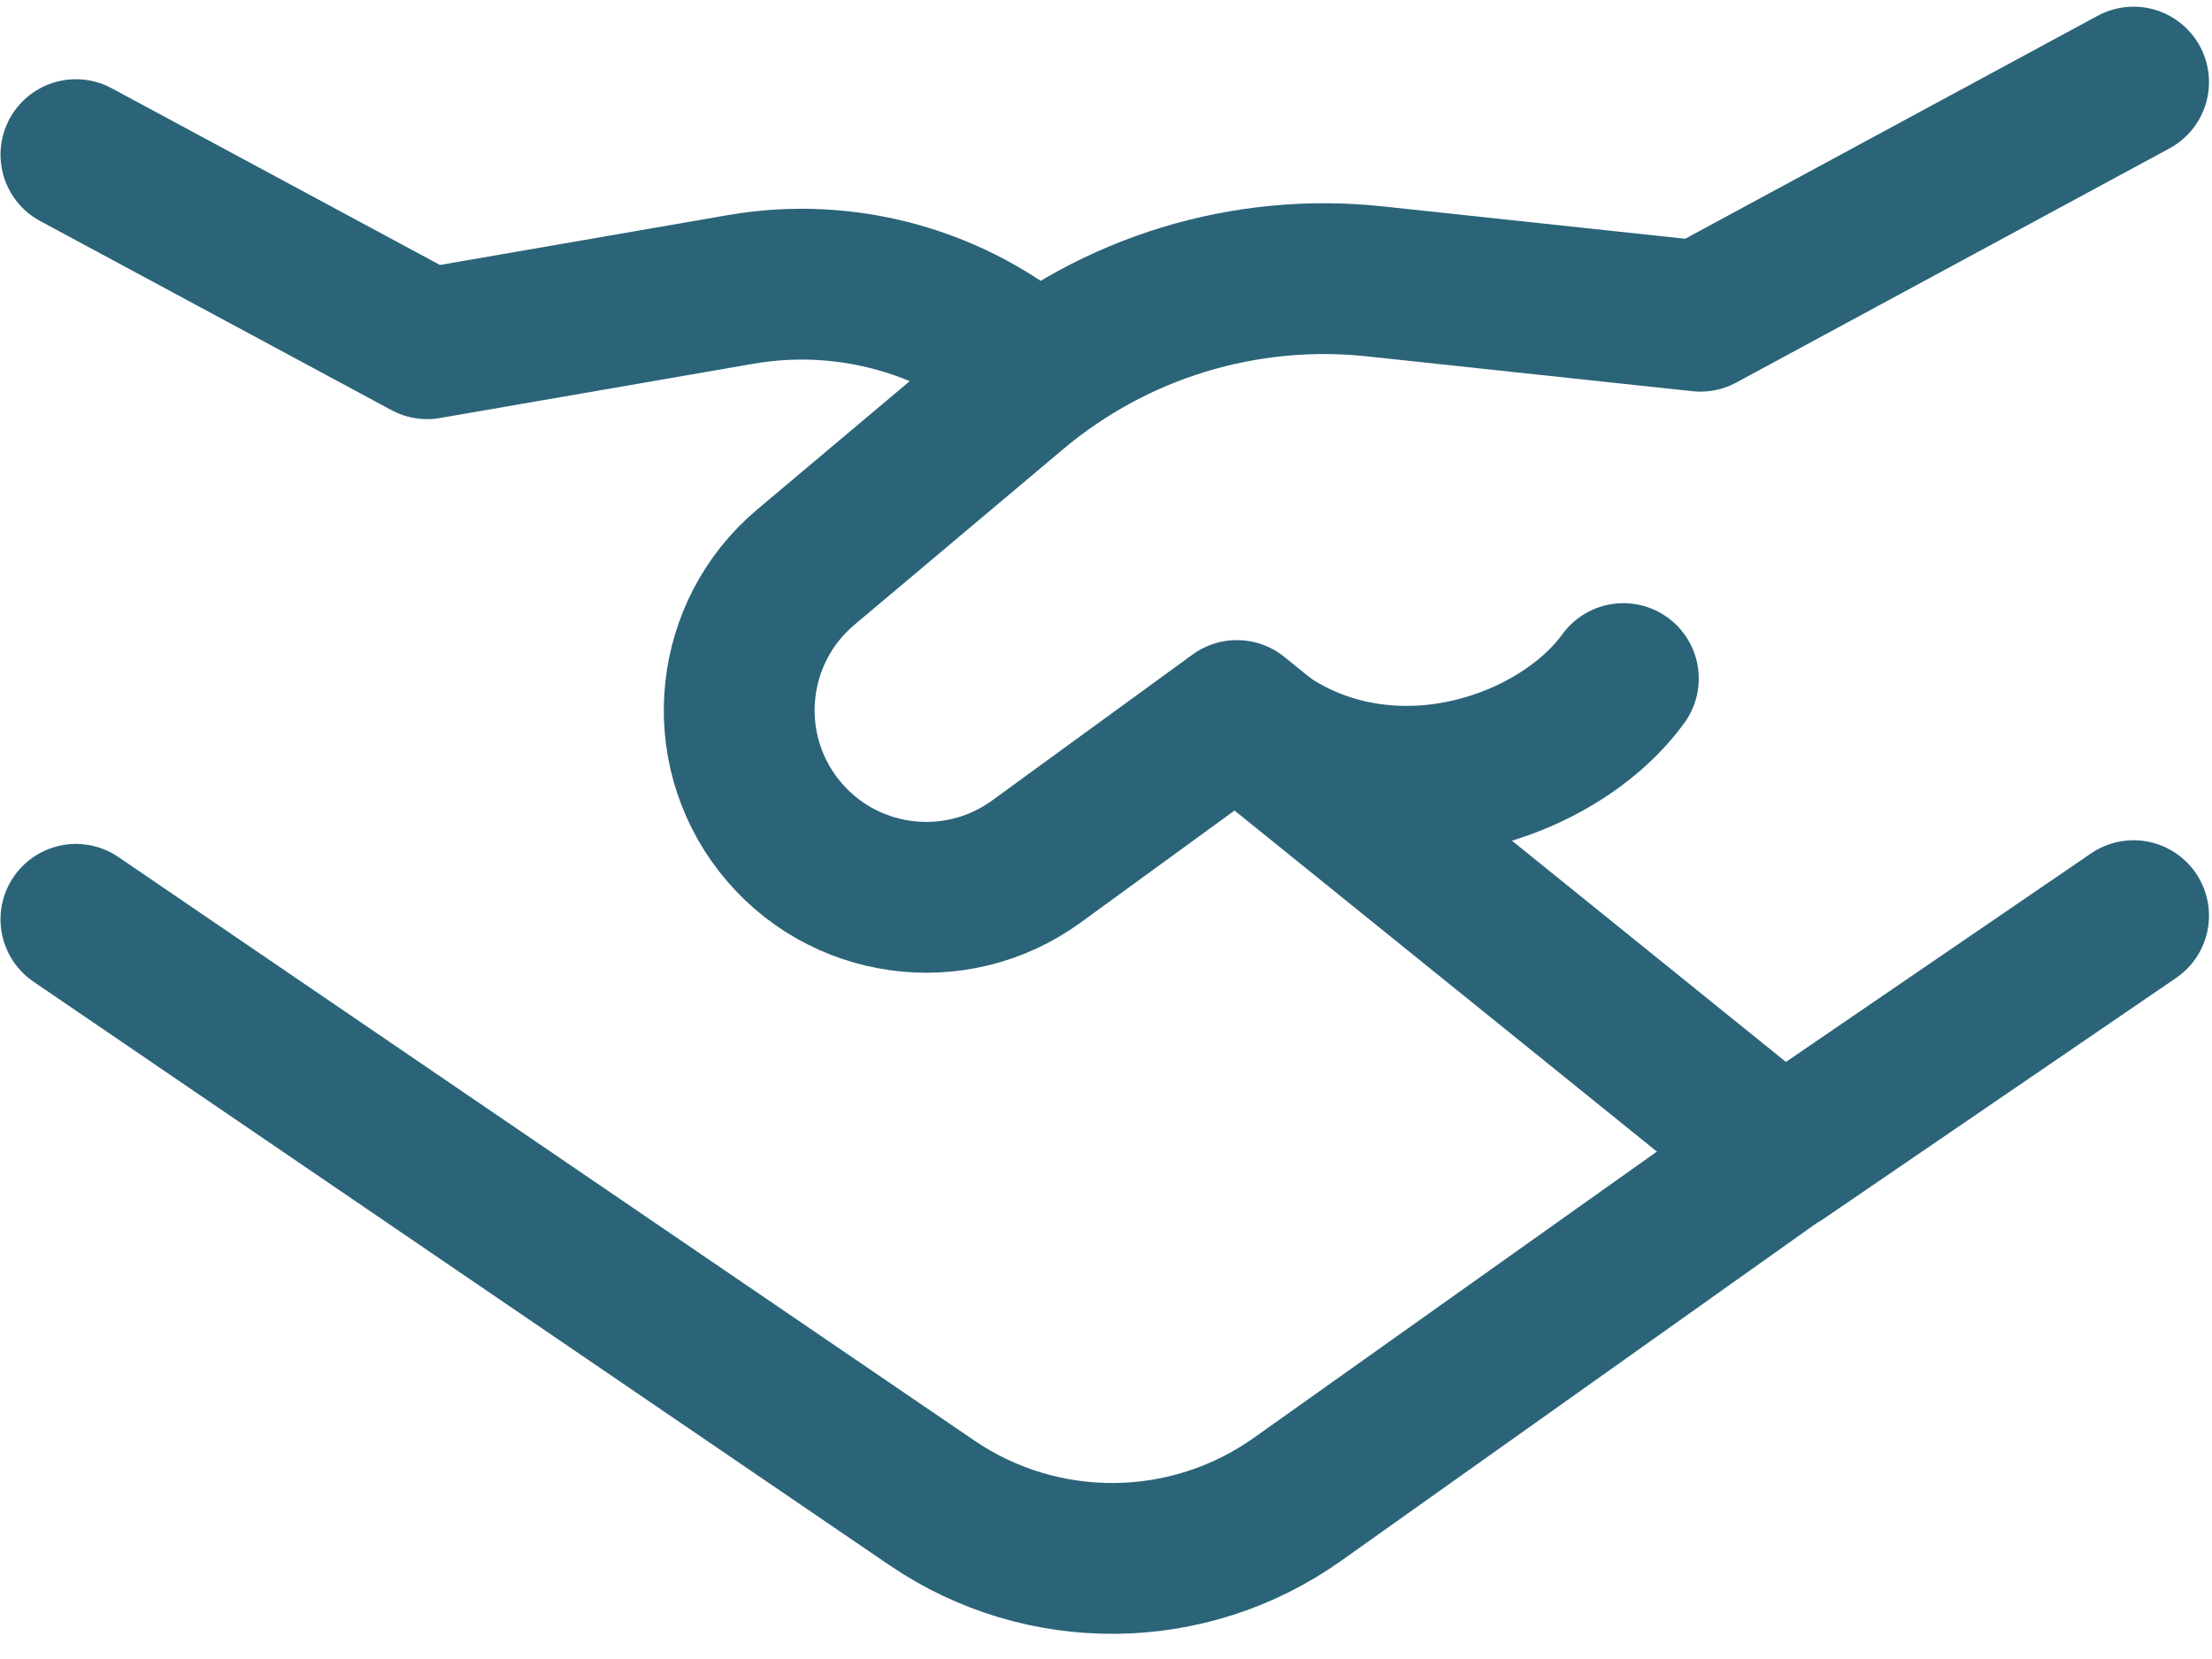
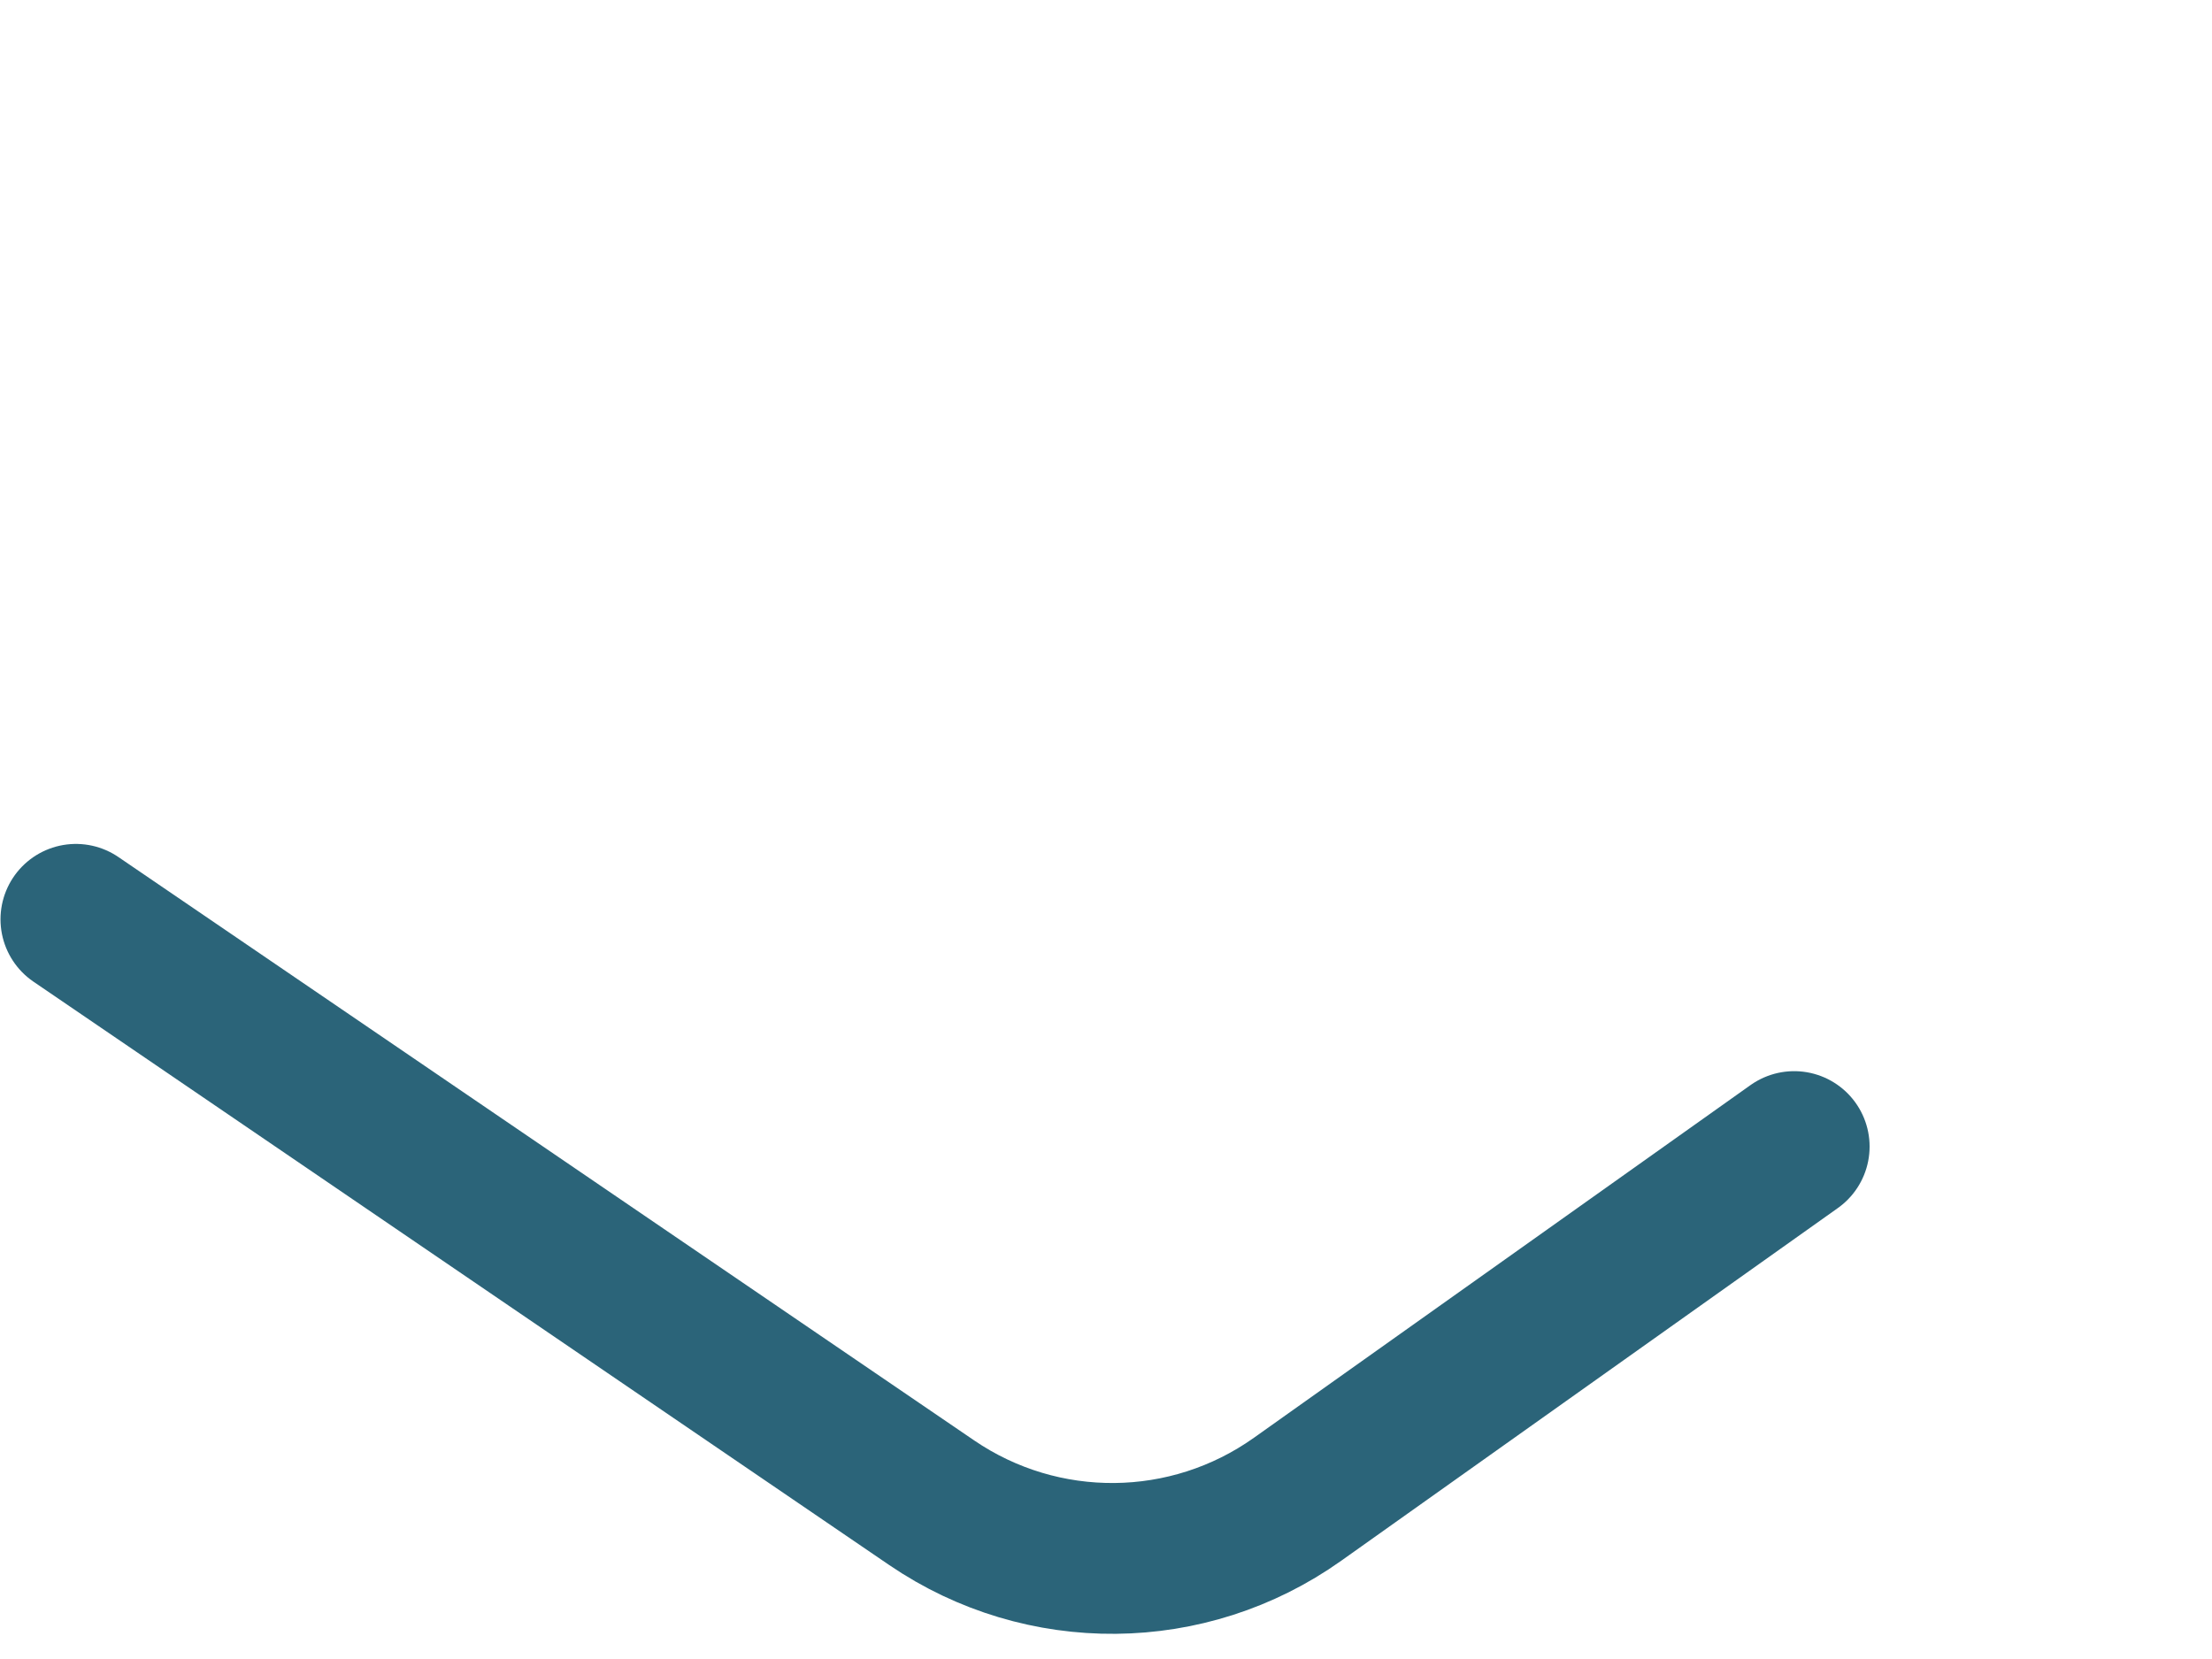
<svg xmlns="http://www.w3.org/2000/svg" width="44" height="33" viewBox="0 0 44 33" fill="none">
-   <path d="M1.51 3.076L8.497 6.837L14.734 5.757C16.84 5.392 18.997 5.995 20.609 7.398" stroke="#2B6479" stroke-width="3" stroke-linecap="round" stroke-linejoin="round" />
  <path d="M35.689 22.807L25.81 29.823C23.638 31.366 20.736 31.393 18.535 29.893L1.51 18.287" stroke="#2B6479" stroke-width="3" stroke-linecap="round" stroke-linejoin="round" />
-   <path d="M42.44 18.214L35.45 22.991L24.604 14.233L20.615 17.137C18.992 18.317 16.726 17.999 15.492 16.418C14.26 14.84 14.498 12.57 16.029 11.281L20.183 7.786C22.174 6.111 24.763 5.32 27.35 5.597L33.824 6.29L42.44 1.633" stroke="#2B6479" stroke-width="3" stroke-linecap="round" stroke-linejoin="round" />
-   <path d="M24.605 14.257C27.214 16.582 30.915 15.396 32.291 13.498" stroke="#2B6479" stroke-width="3" stroke-linecap="round" stroke-linejoin="round" />
</svg>